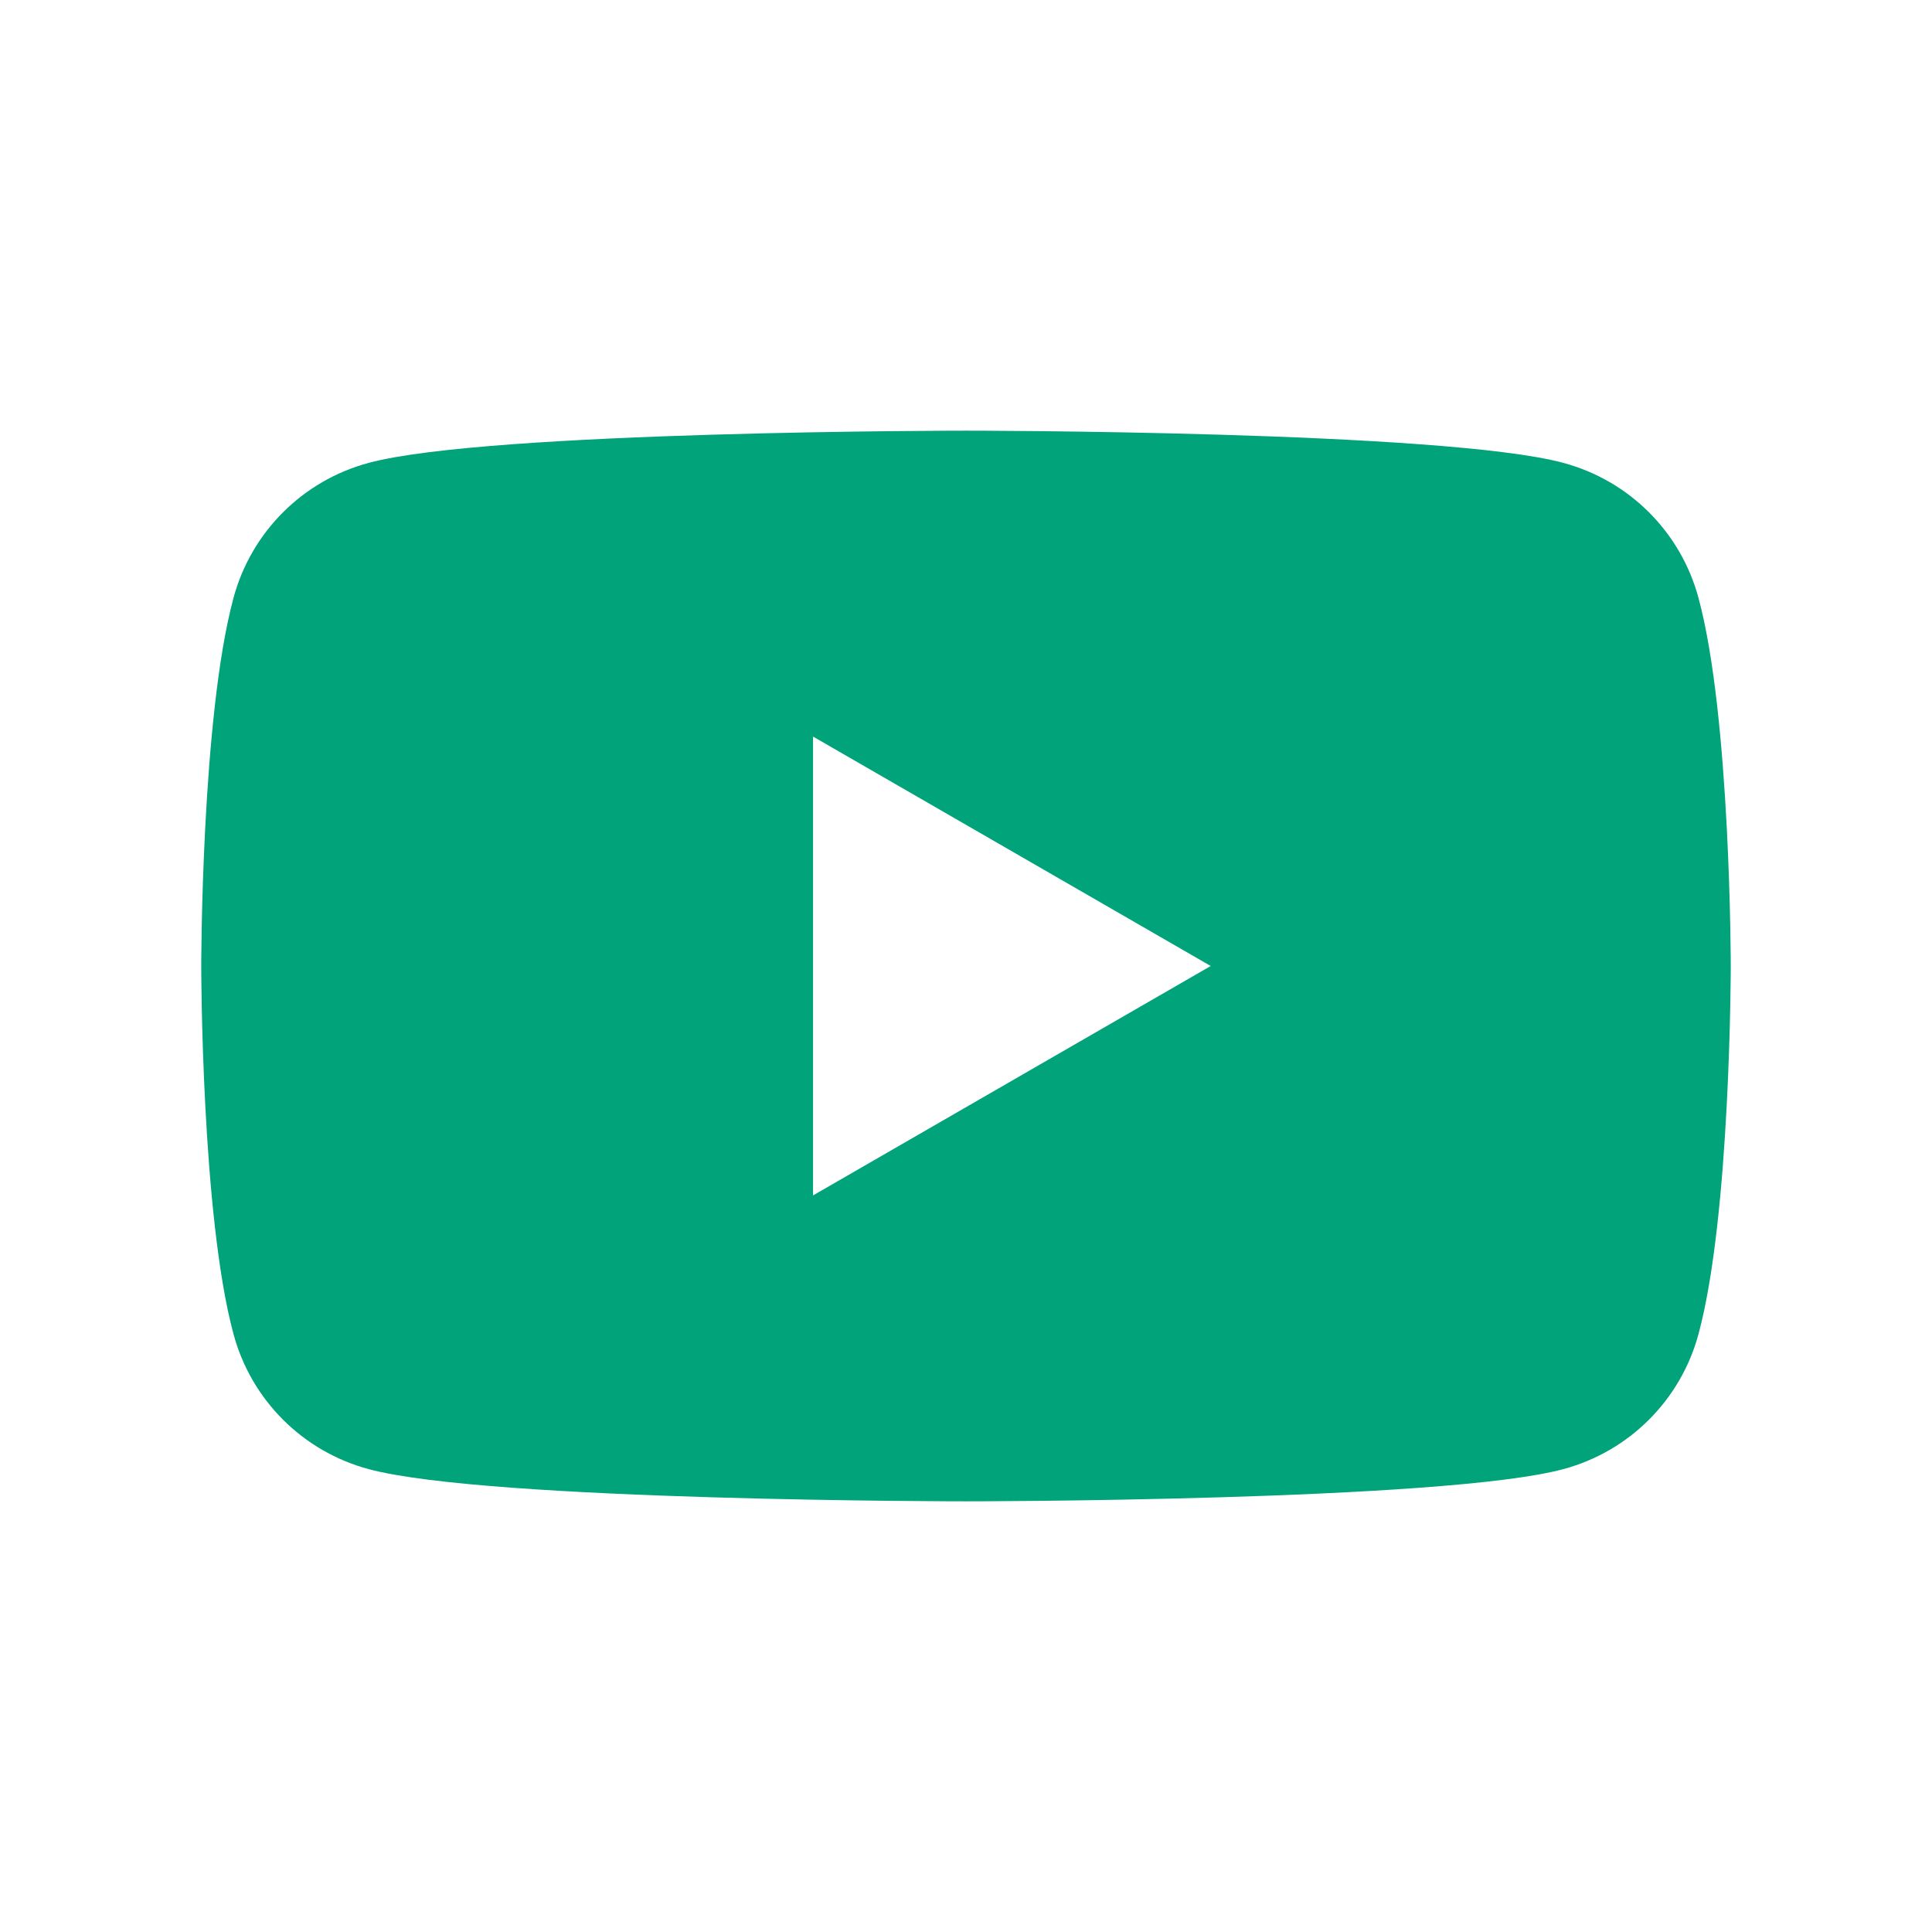
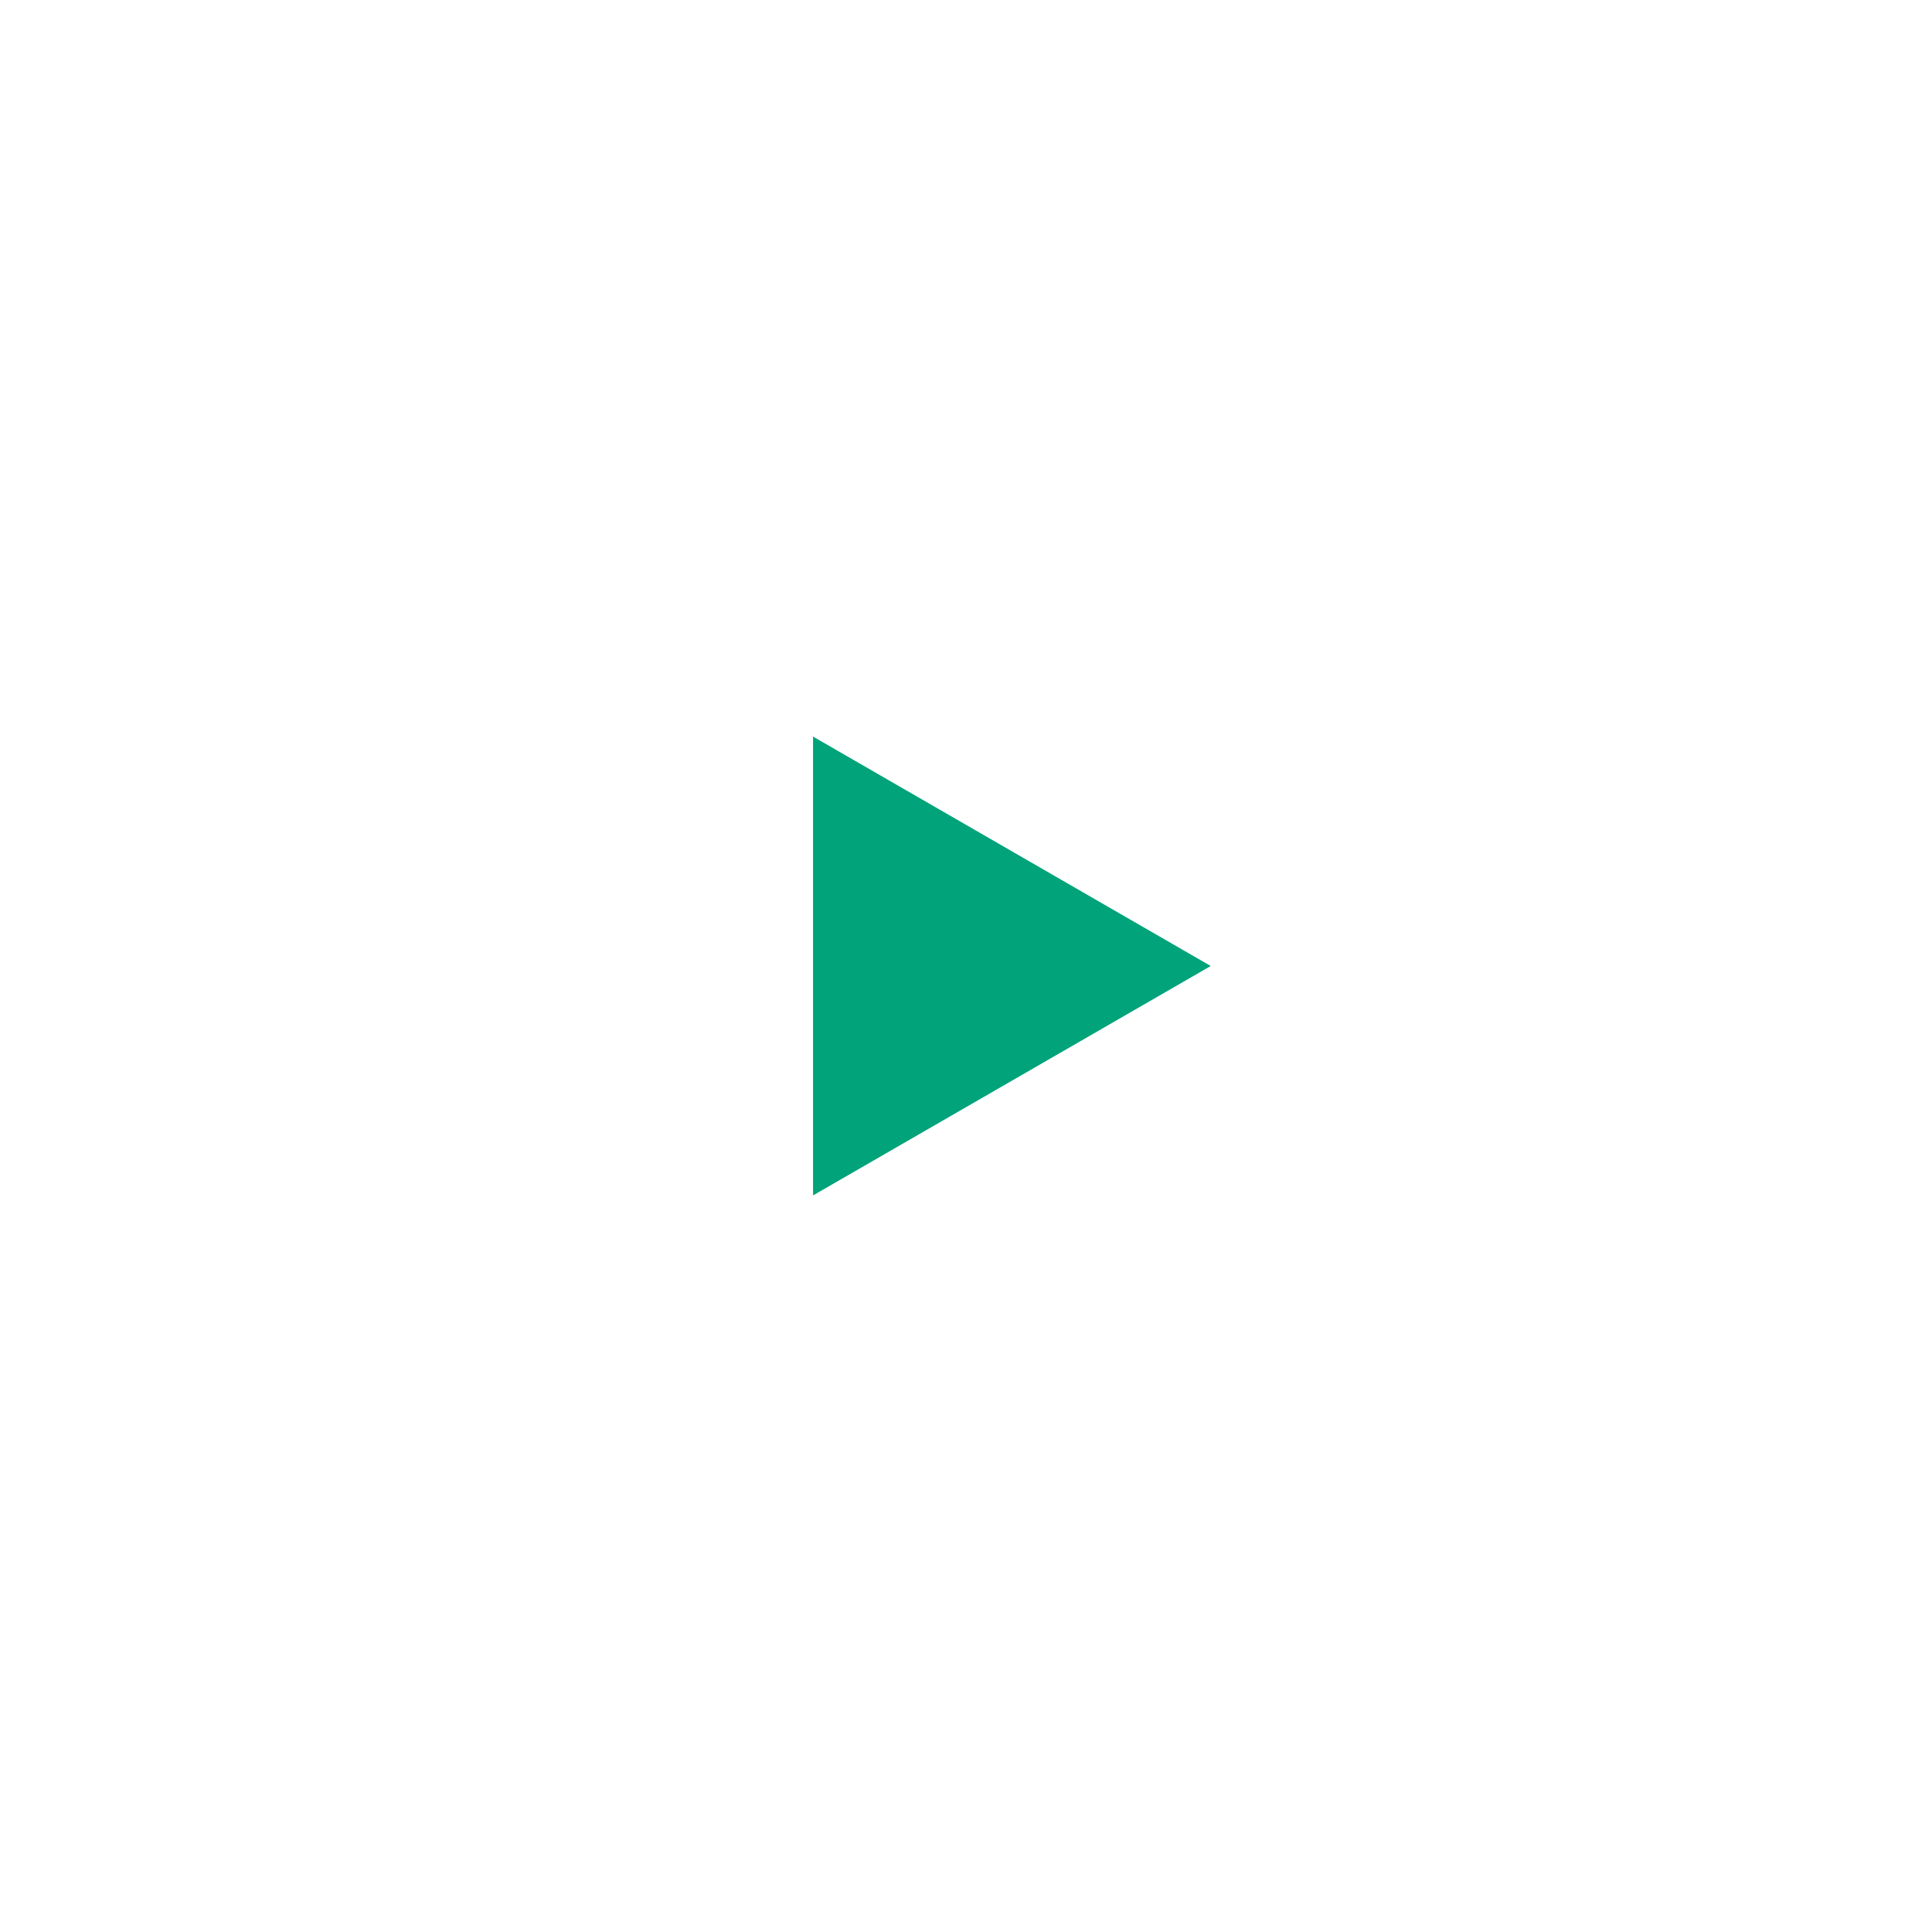
<svg xmlns="http://www.w3.org/2000/svg" id="_レイヤー_1" viewBox="0 0 24 24">
  <defs>
    <style>.cls-1{fill:none;}.cls-1,.cls-2{stroke-width:0px;}.cls-2{fill:#00a37a;}</style>
  </defs>
-   <rect class="cls-1" x="0" width="24" height="24" />
-   <path class="cls-2" d="M21.1,7.43c-.22-.82-.86-1.46-1.68-1.68-1.48-.4-7.42-.4-7.42-.4,0,0-5.94,0-7.42.4-.82.22-1.46.86-1.68,1.68-.4,1.48-.4,4.57-.4,4.57,0,0,0,3.09.4,4.57.22.82.86,1.46,1.68,1.68,1.48.4,7.42.4,7.42.4,0,0,5.94,0,7.42-.4.82-.22,1.46-.86,1.68-1.68.4-1.48.4-4.57.4-4.57,0,0,0-3.09-.4-4.57ZM10.1,14.85v-5.7l4.94,2.85-4.94,2.85Z" />
+   <path class="cls-2" d="M21.1,7.43ZM10.1,14.85v-5.7l4.94,2.85-4.94,2.85Z" />
</svg>